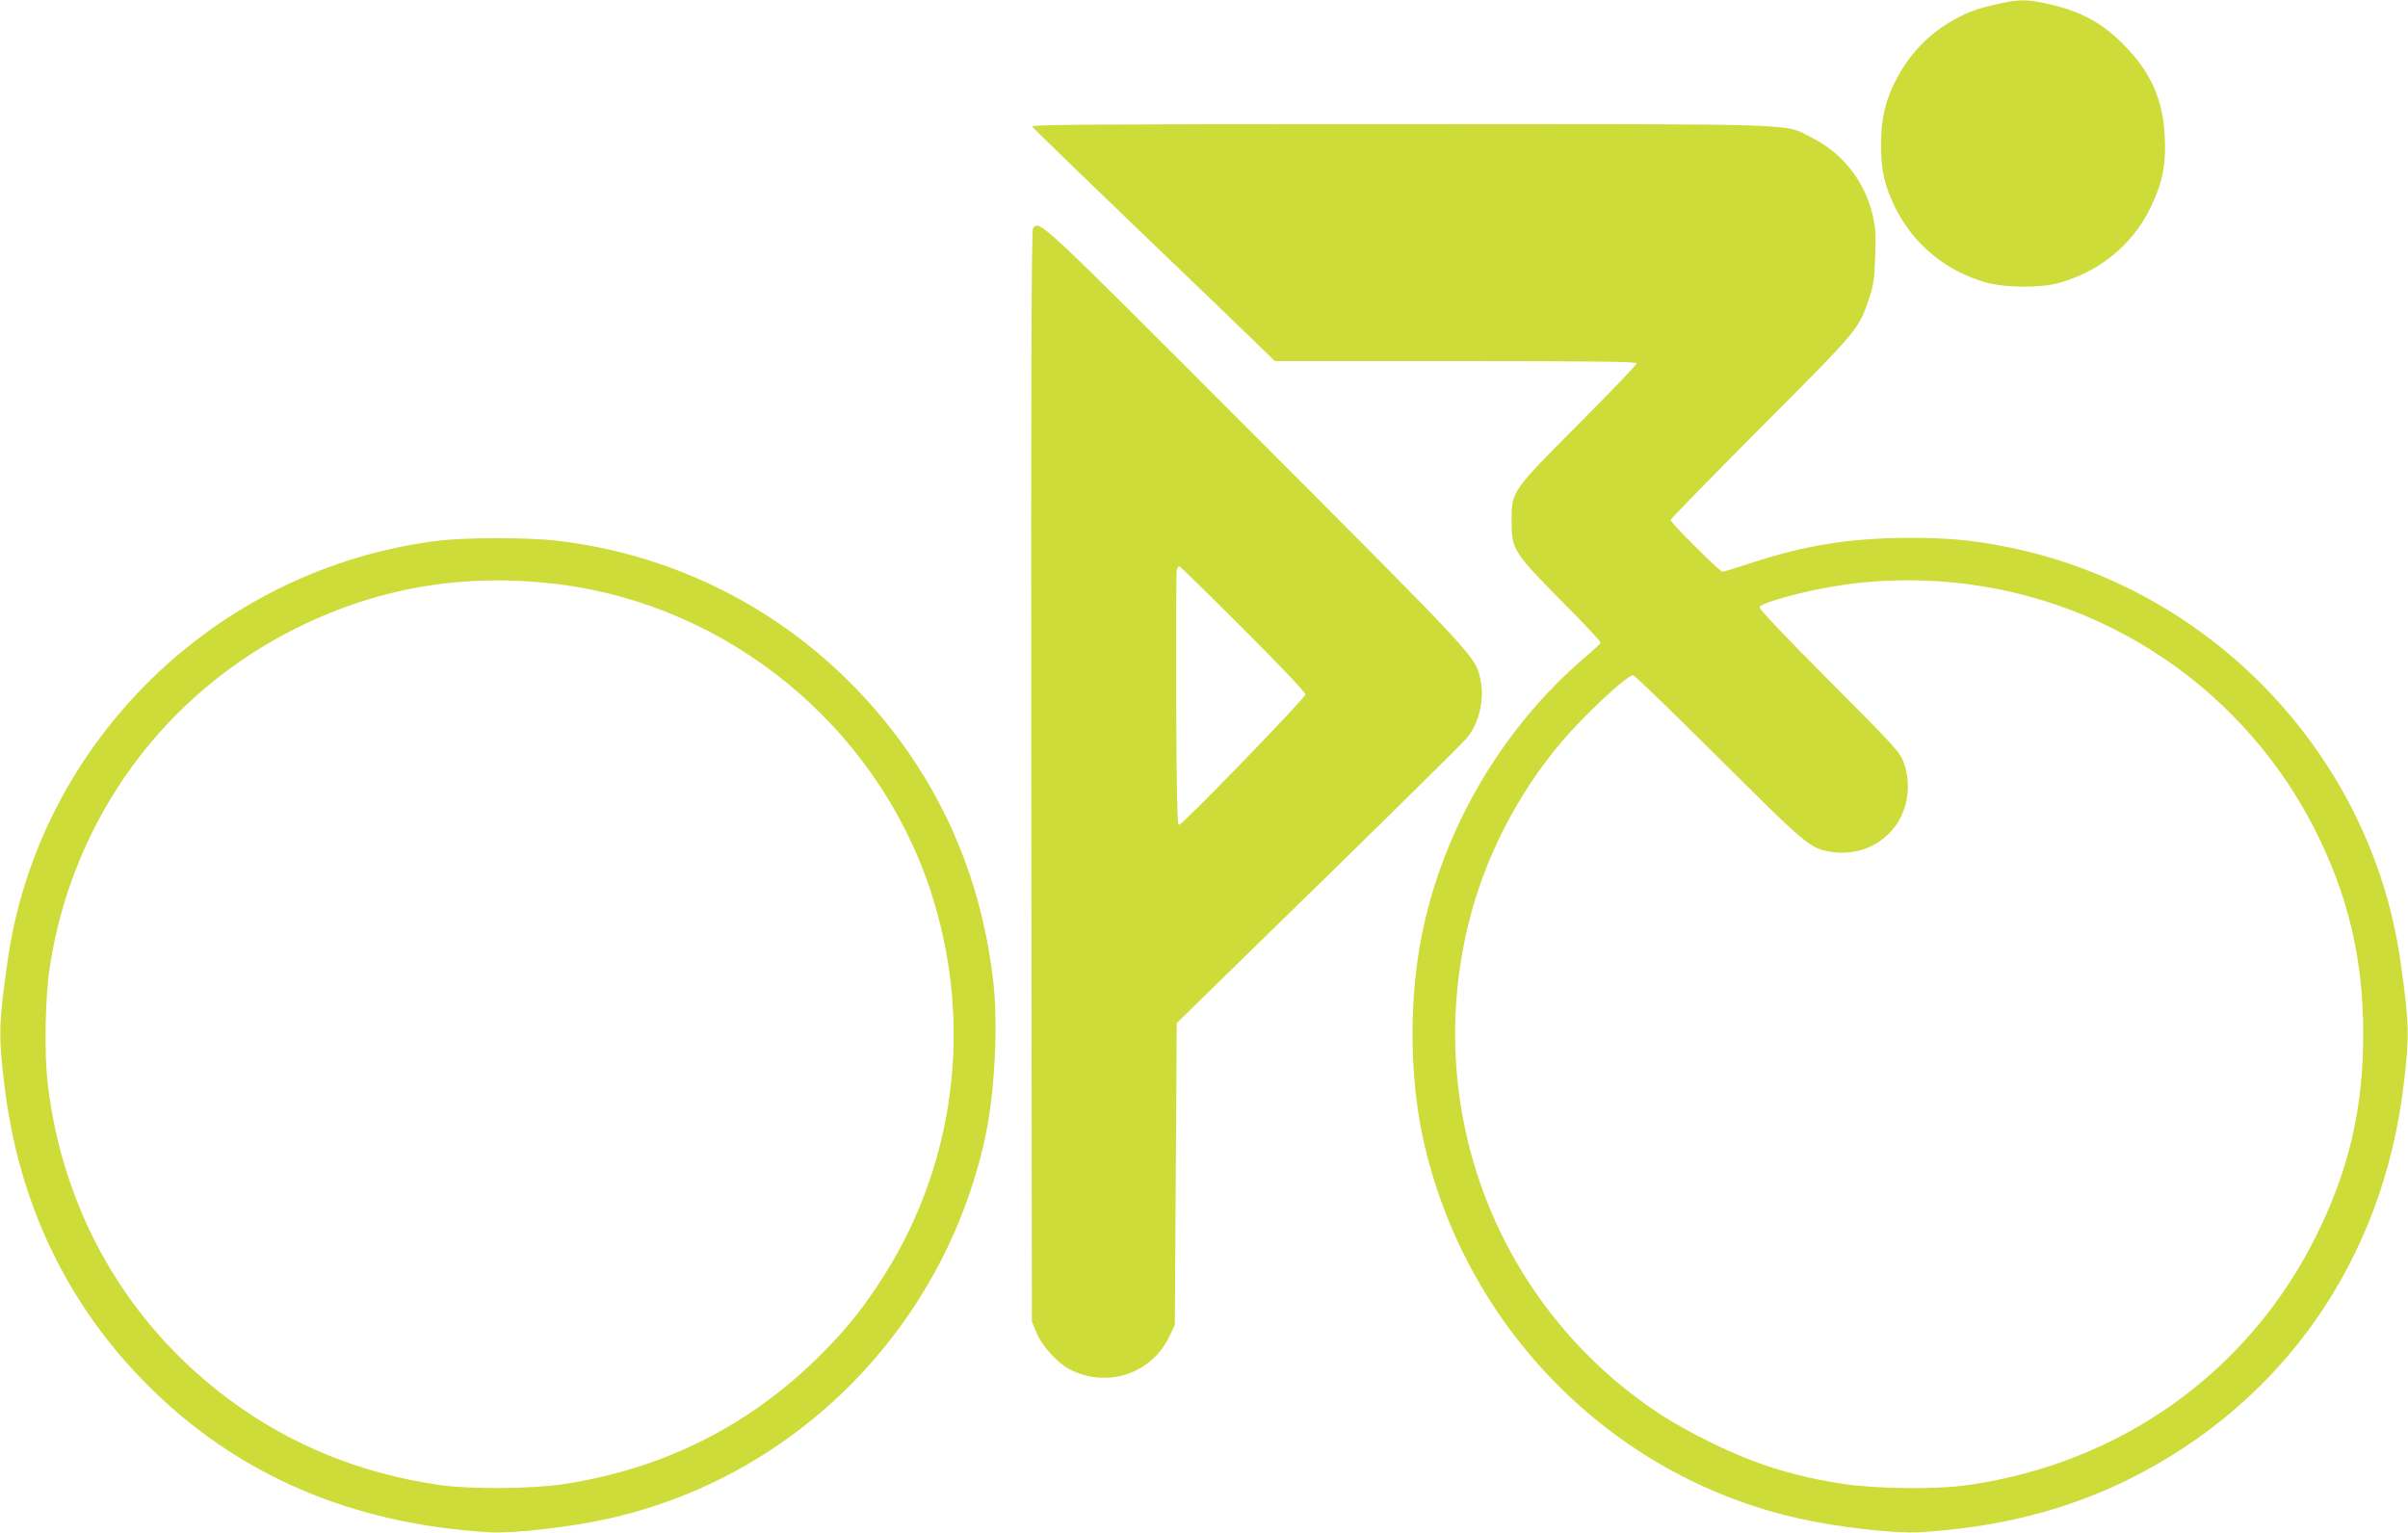
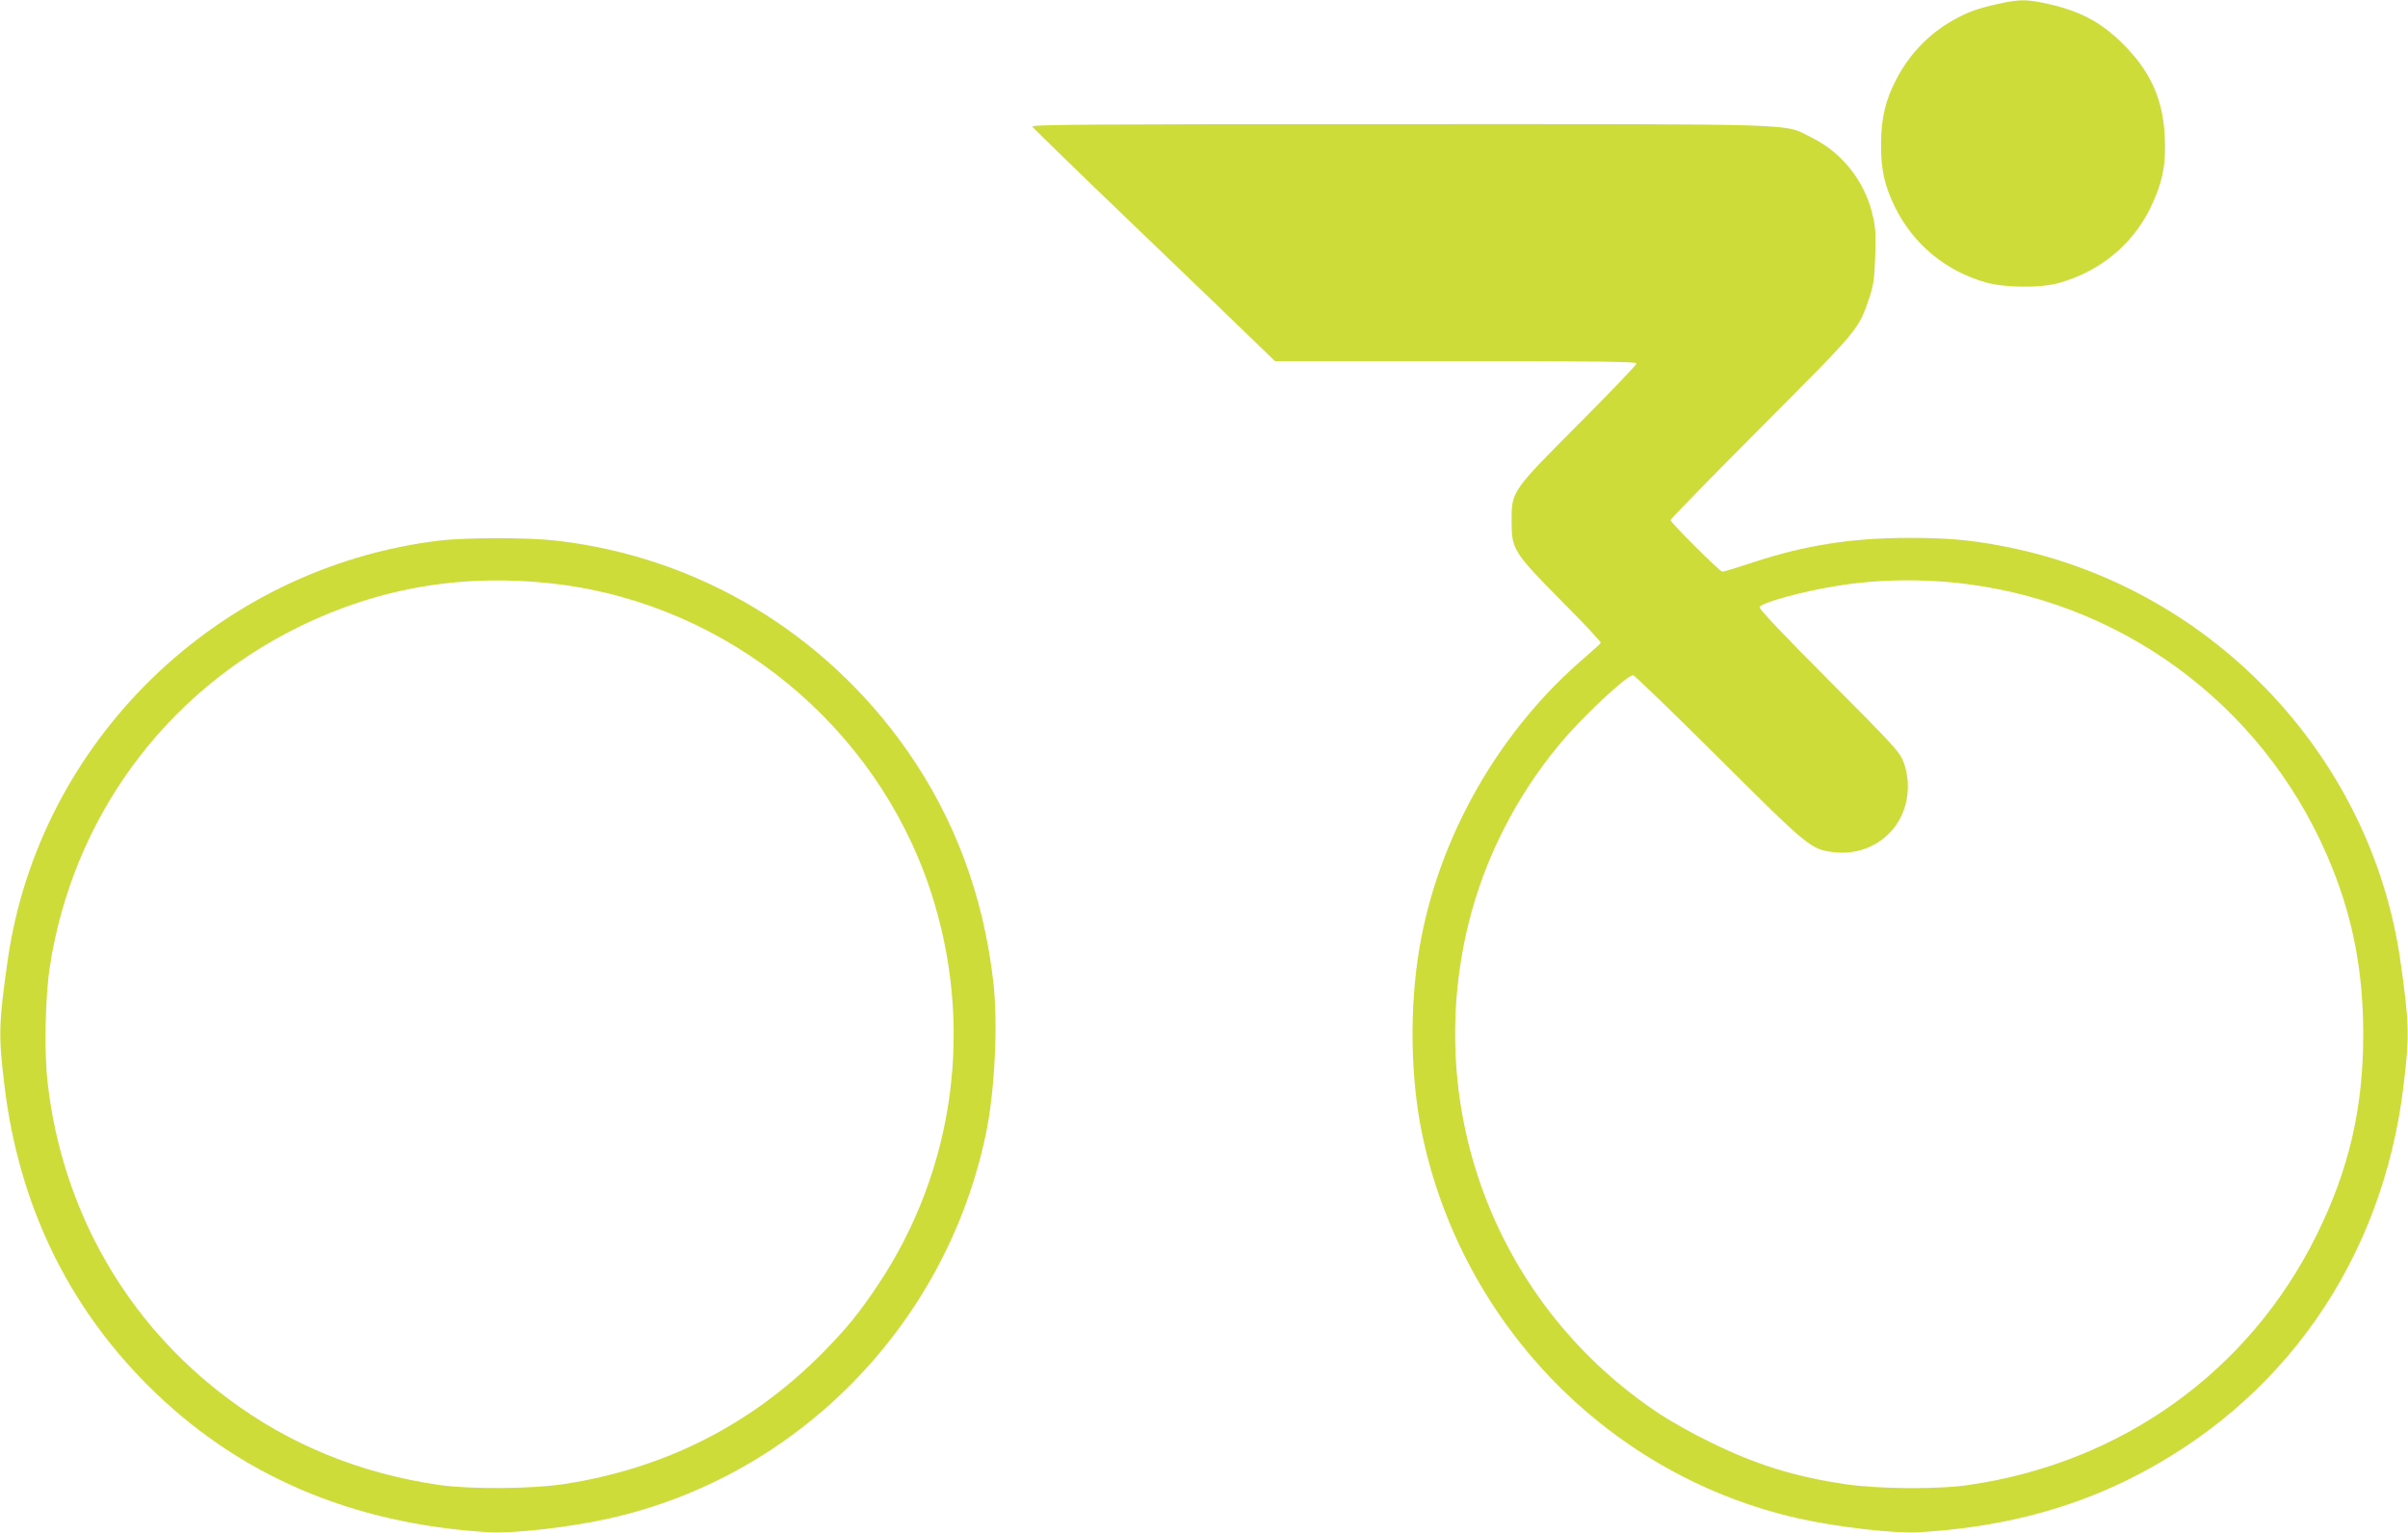
<svg xmlns="http://www.w3.org/2000/svg" version="1.0" width="1280pt" height="815pt" viewBox="0 0 1280 815" preserveAspectRatio="xMidYMid meet">
  <g transform="translate(0,815) scale(0.1,-0.1)" fill="#cddc39" stroke="none">
    <path d="M10620 8129 c-104 -23 -158 -42 -230 -82 -133 -73 -239 -182 -310 -319 -58 -110 -81 -209 -81 -343 -1 -138 18 -223 76 -340 98 -196 268 -336 482 -397 101 -28 285 -30 382 -4 220 60 395 203 492 401 64 133 84 231 76 380 -10 201 -77 348 -226 495 -119 118 -233 176 -421 215 -93 19 -132 18 -240 -6z" />
    <path d="M5487 7477 c4 -7 253 -249 553 -537 300 -288 588 -565 641 -617 l96 -93 962 0 c753 0 961 -3 961 -12 0 -7 -137 -150 -304 -318 -362 -363 -361 -362 -361 -520 0 -151 9 -166 267 -427 116 -116 209 -216 207 -221 -2 -5 -38 -37 -79 -73 -459 -390 -783 -956 -884 -1545 -55 -319 -49 -700 15 -1001 215 -1013 1002 -1814 2002 -2037 203 -46 511 -81 639 -73 419 25 781 117 1113 281 820 407 1349 1163 1461 2091 33 270 31 333 -17 670 -159 1103 -1024 2000 -2128 2204 -165 31 -284 41 -483 41 -305 0 -554 -39 -832 -131 -82 -27 -154 -49 -160 -49 -14 0 -276 261 -276 275 0 5 217 228 483 495 523 525 515 515 573 685 23 69 28 101 32 226 4 125 1 157 -17 228 -43 173 -163 322 -322 400 -153 76 0 71 -2187 71 -1613 0 -1962 -2 -1955 -13z m4973 -2433 c871 -113 1611 -689 1938 -1510 113 -283 164 -559 164 -884 0 -392 -75 -717 -247 -1065 -358 -726 -1035 -1213 -1852 -1331 -165 -24 -482 -21 -658 5 -266 40 -470 103 -710 221 -88 42 -209 110 -270 150 -860 567 -1265 1605 -1019 2609 85 347 256 682 490 961 119 142 352 360 385 360 7 0 211 -197 454 -439 473 -471 489 -485 604 -501 121 -17 237 24 316 113 84 93 110 239 64 364 -20 54 -48 85 -397 435 -240 241 -373 381 -369 390 8 23 233 85 412 113 219 36 465 39 695 9z" />
-     <path d="M5491 6936 c-8 -10 -11 -762 -9 -2912 l3 -2899 23 -58 c30 -74 116 -168 186 -202 199 -97 431 -16 524 183 l27 57 5 802 5 803 90 88 c50 49 388 380 752 735 364 356 677 666 697 689 67 78 98 206 76 312 -26 125 -7 104 -1199 1299 -1165 1167 -1144 1147 -1180 1103z m1118 -2130 c210 -210 332 -339 330 -349 -6 -24 -659 -699 -673 -694 -8 3 -12 180 -14 668 -1 365 0 674 3 687 3 12 9 22 13 22 4 0 157 -150 341 -334z" />
    <path d="M2330 5275 c-1176 -145 -2122 -1067 -2289 -2230 -48 -337 -50 -400 -17 -670 76 -625 333 -1162 761 -1590 476 -477 1083 -738 1813 -782 128 -8 436 27 639 73 1000 223 1787 1024 2002 2037 49 228 67 591 41 817 -52 456 -205 867 -457 1228 -439 627 -1109 1029 -1862 1117 -153 18 -484 18 -631 0z m635 -231 c907 -112 1690 -754 1979 -1623 237 -713 135 -1487 -279 -2106 -100 -149 -166 -230 -293 -359 -377 -381 -838 -615 -1375 -697 -170 -26 -499 -28 -660 -5 -421 61 -797 214 -1123 458 -540 402 -881 998 -960 1674 -20 166 -14 461 11 624 121 788 609 1455 1320 1805 434 214 889 289 1380 229z" />
  </g>
</svg>